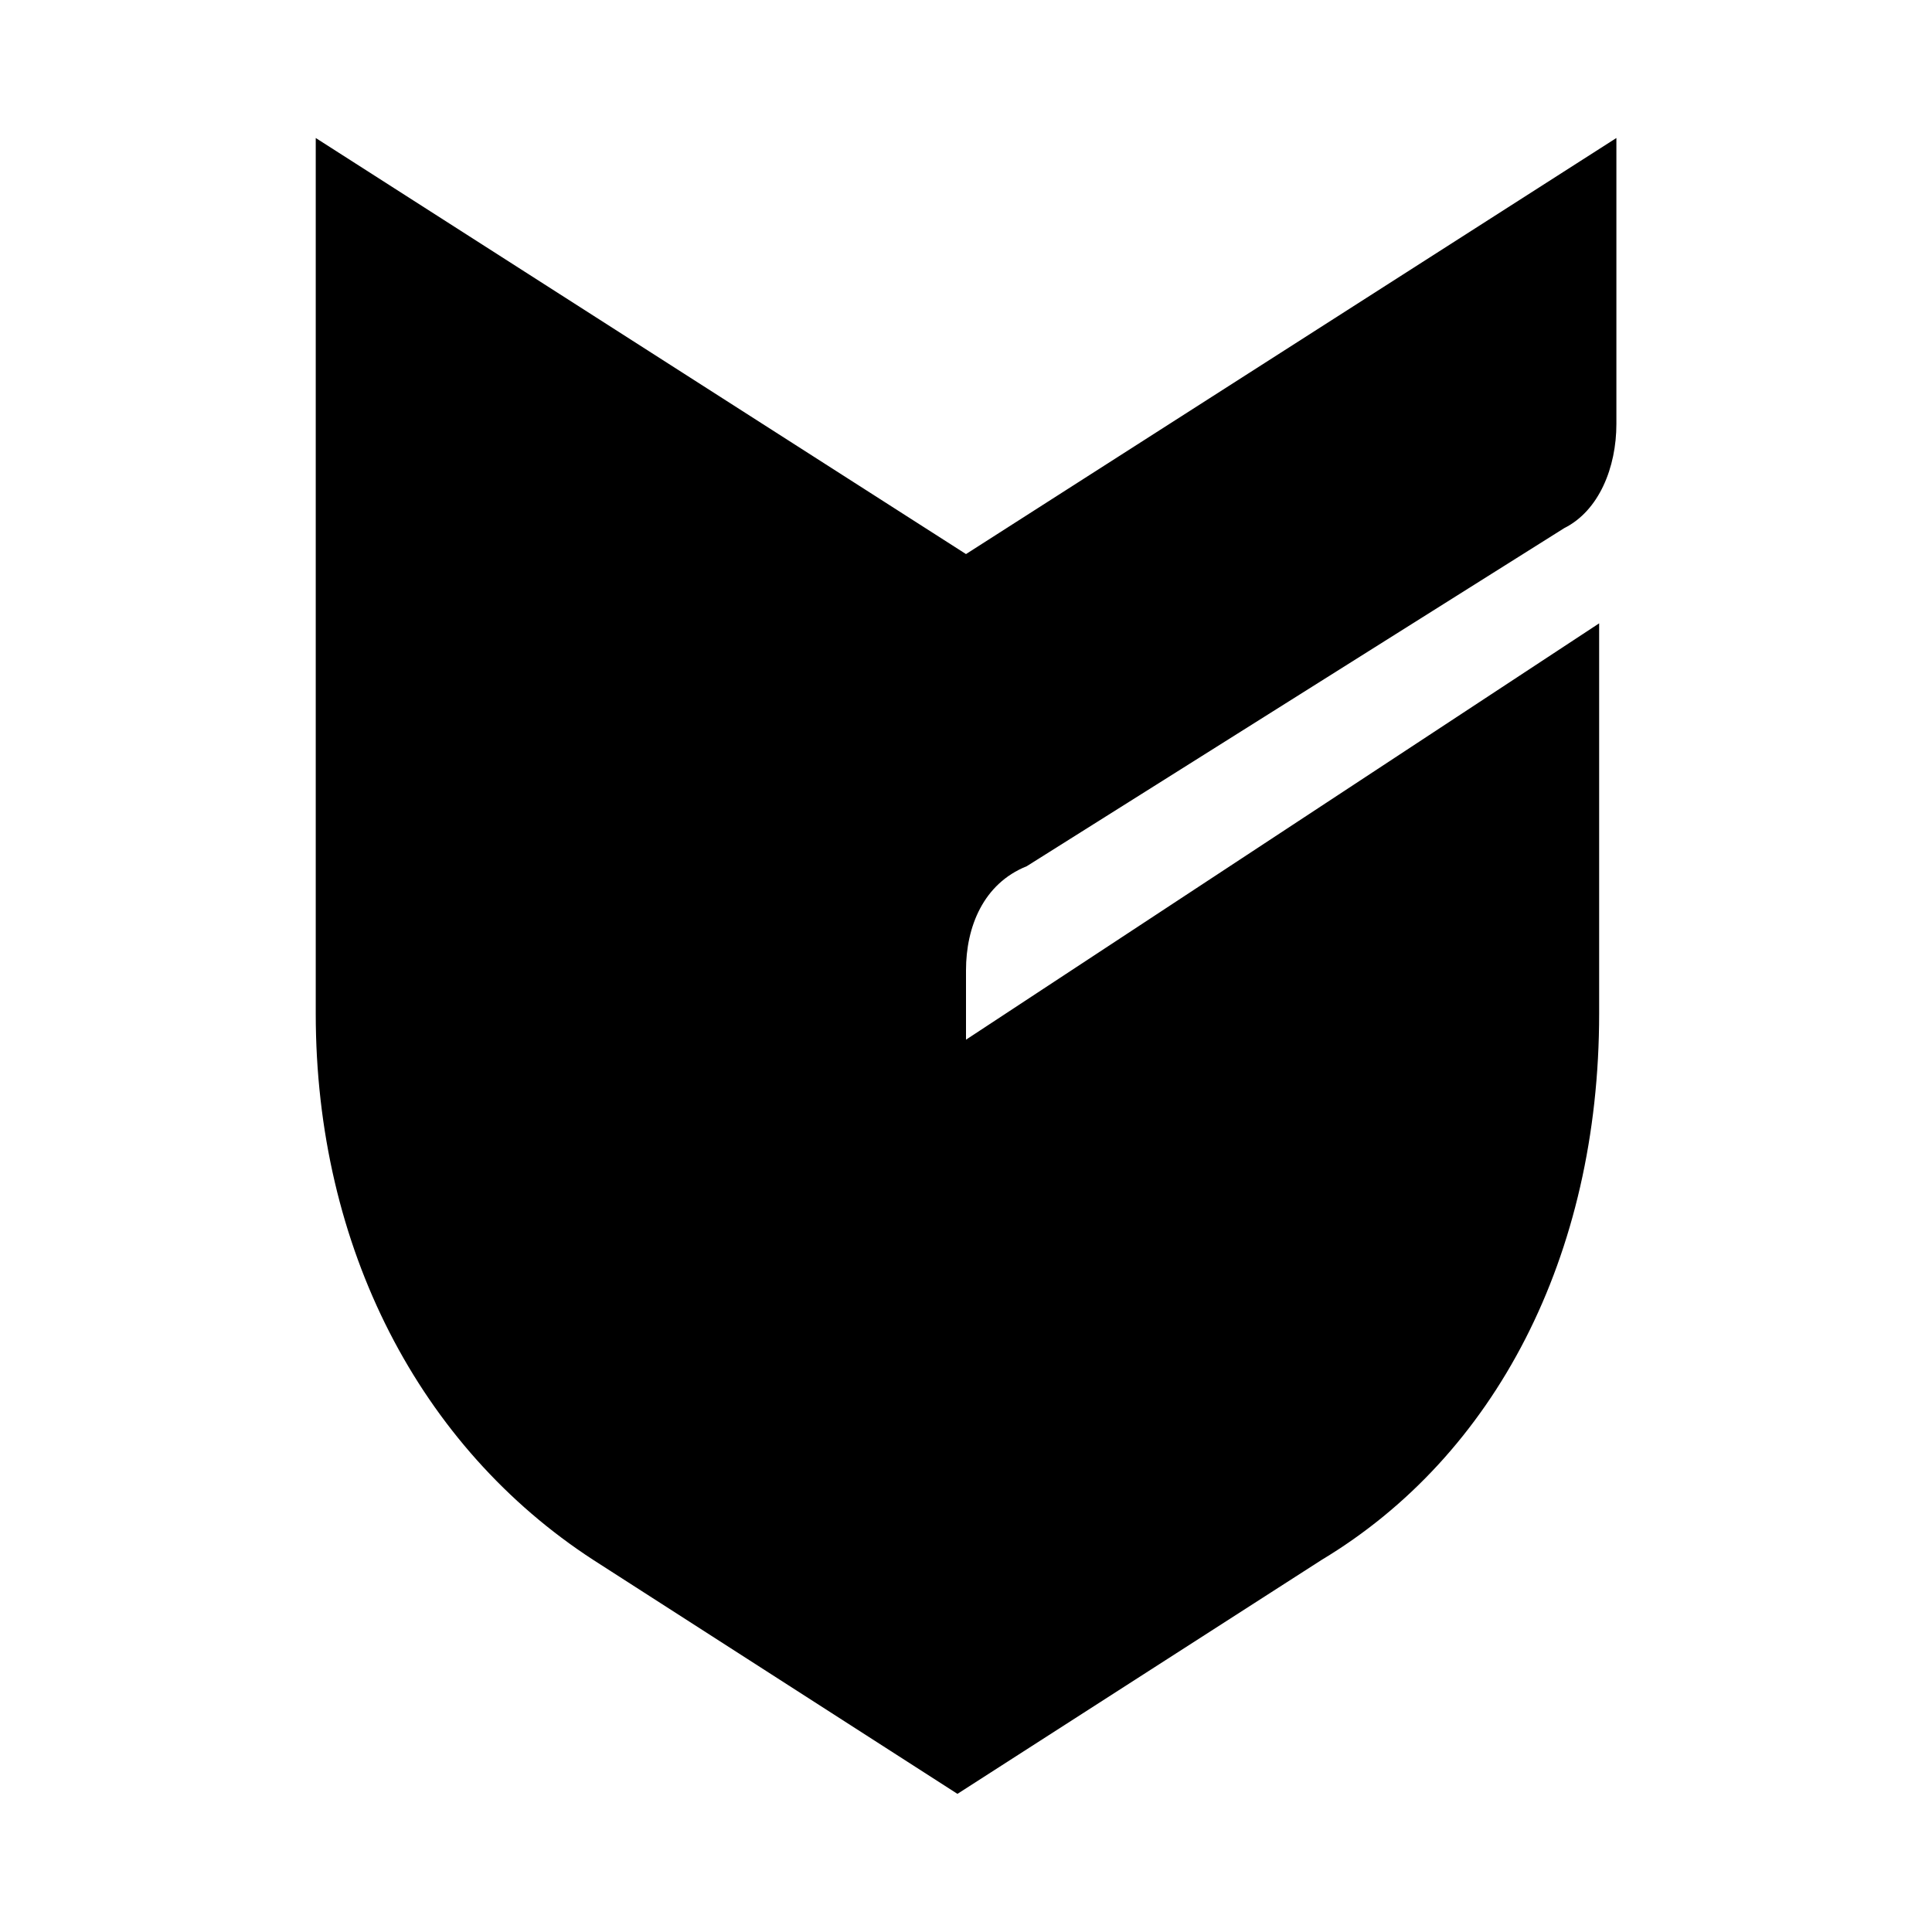
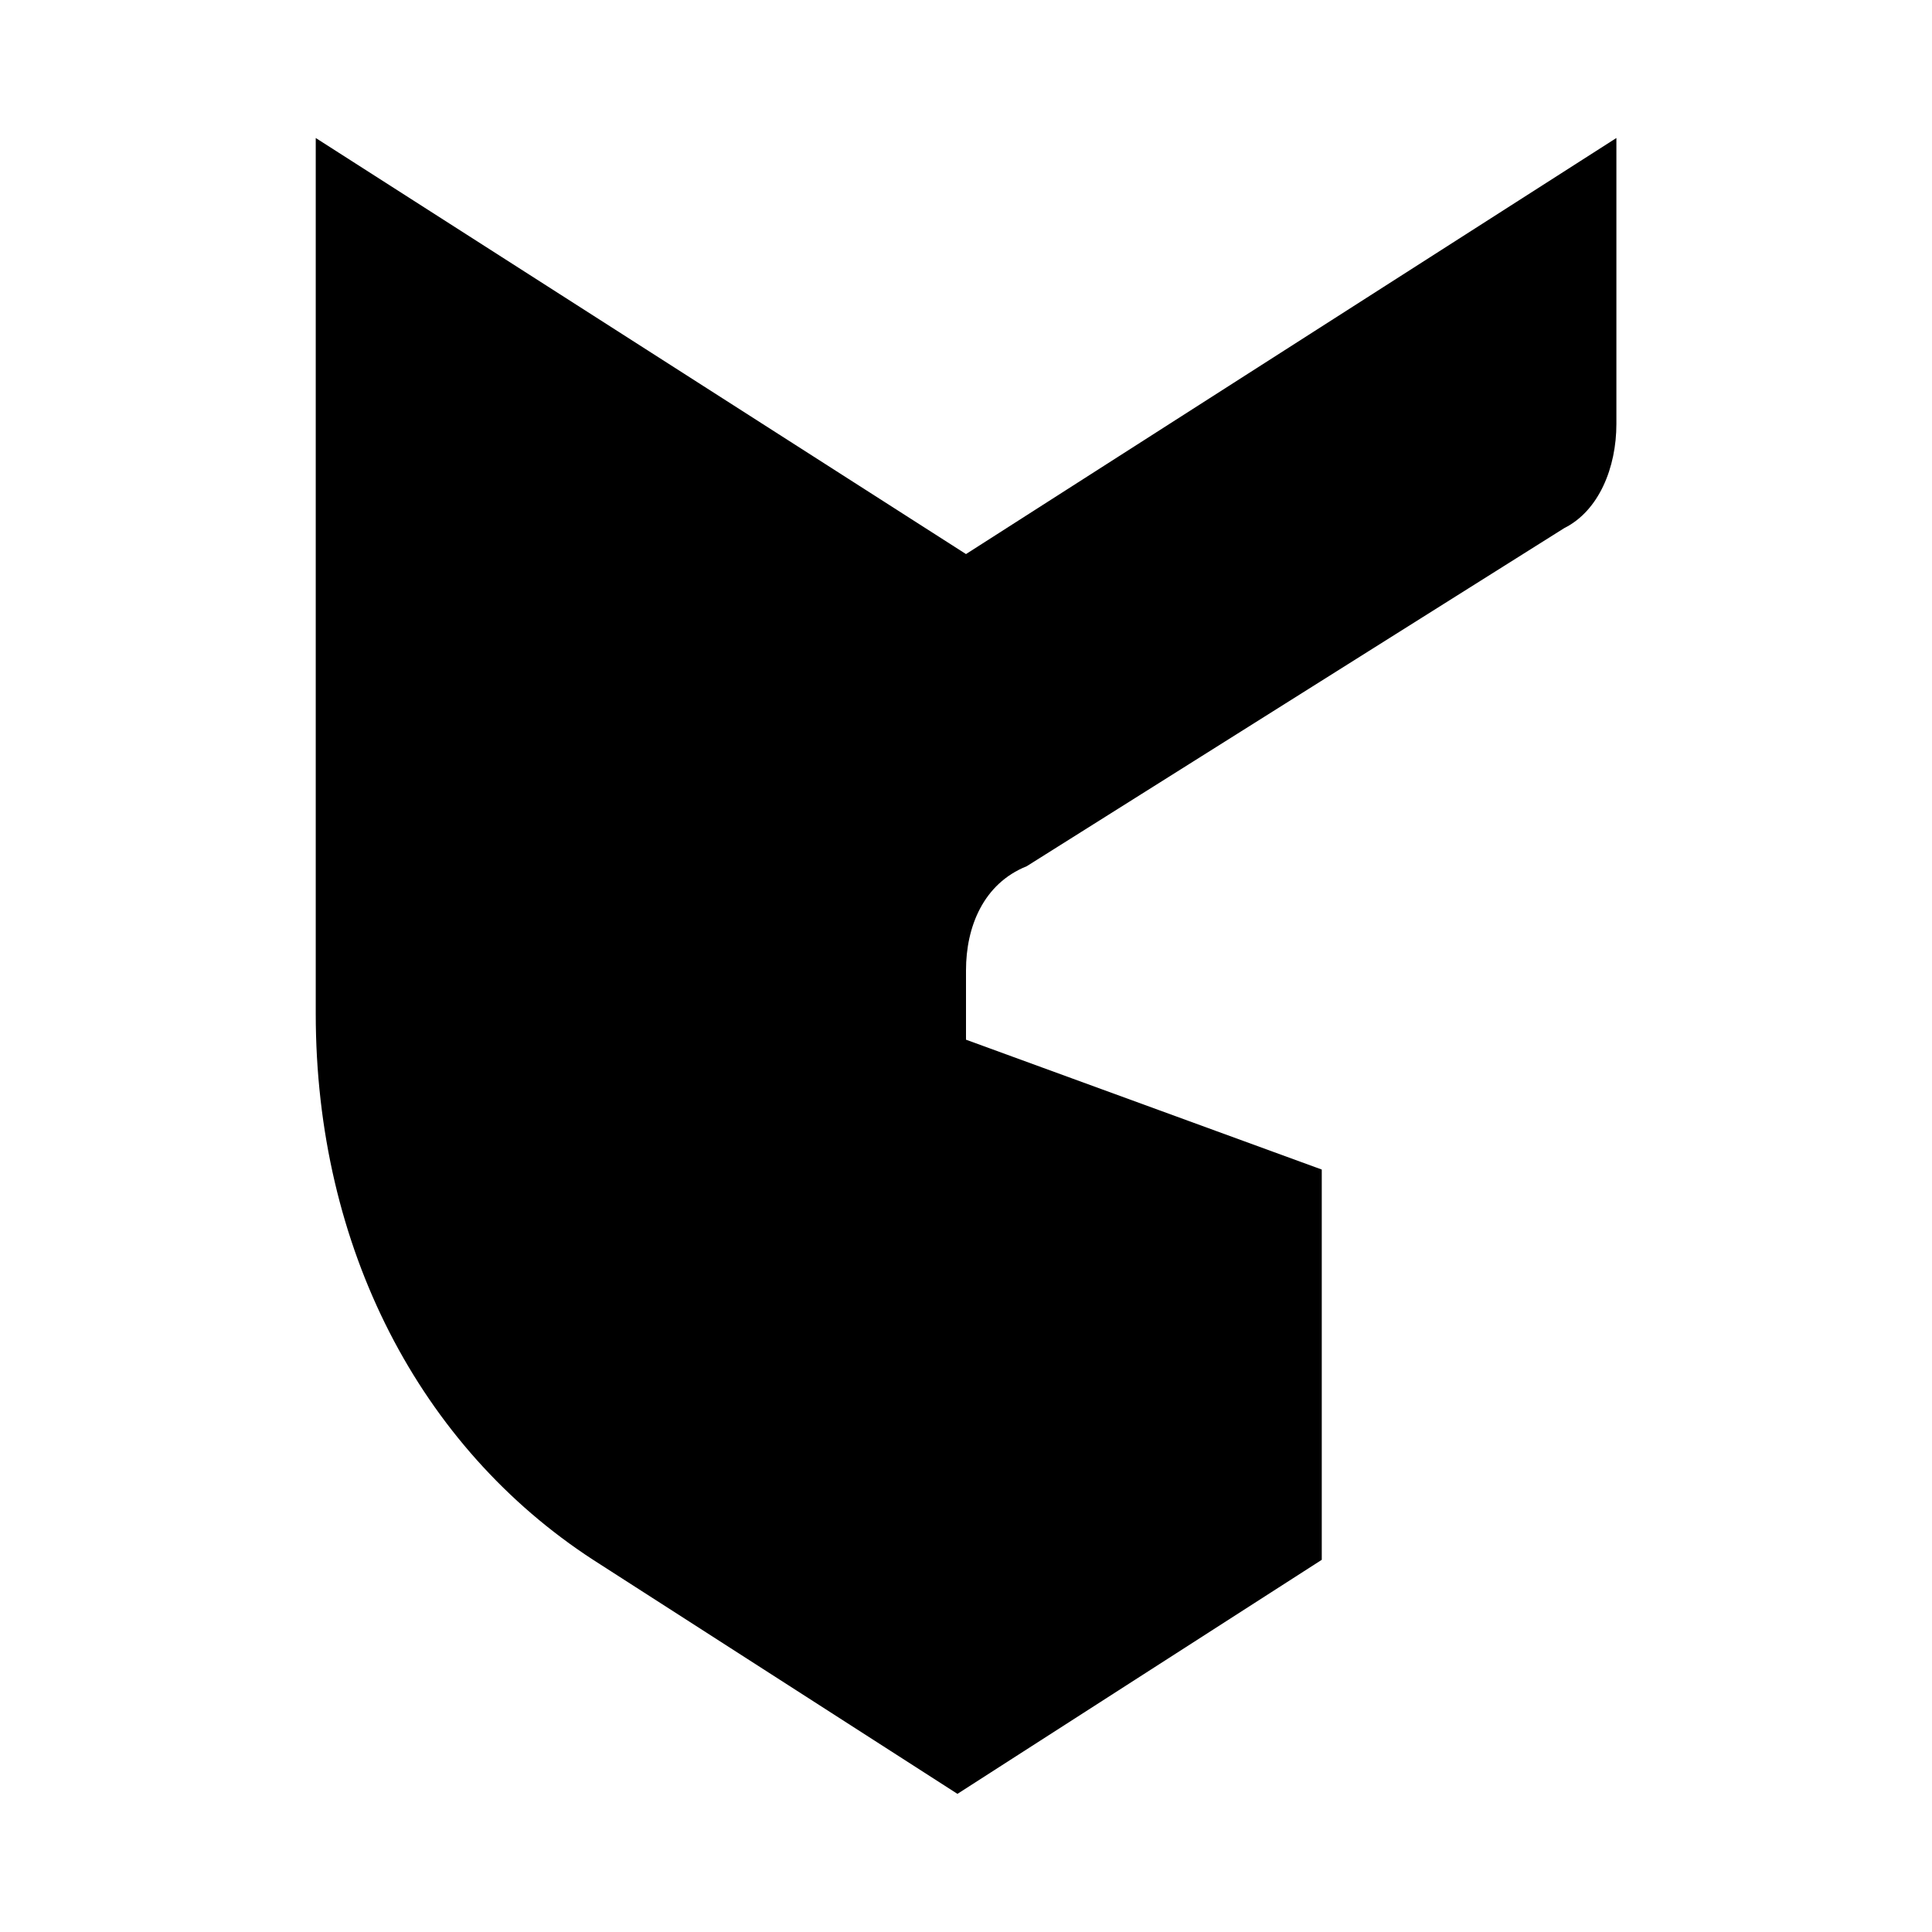
<svg xmlns="http://www.w3.org/2000/svg" fill="#000000" width="800px" height="800px" viewBox="0 0 14 14" role="img" focusable="false" aria-hidden="true">
-   <path d="M 7,7.534 7,7.031 C 7,6.716 7.126,6.403 7.44,6.277 l 3.895,-2.45 c 0.252,-0.126 0.378,-0.44 0.378,-0.755 L 11.713,1 7,4.015 2.288,1 l 0,6.345 c 0,1.697 0.755,3.142 2.01,3.958 l 2.64,1.696 2.64,-1.696 c 1.256,-0.755 2.01,-2.199 2.01,-3.958 l 0,-2.828 L 7,7.534 Z" />
+   <path d="M 7,7.534 7,7.031 C 7,6.716 7.126,6.403 7.44,6.277 l 3.895,-2.45 c 0.252,-0.126 0.378,-0.44 0.378,-0.755 L 11.713,1 7,4.015 2.288,1 l 0,6.345 c 0,1.697 0.755,3.142 2.01,3.958 l 2.64,1.696 2.64,-1.696 l 0,-2.828 L 7,7.534 Z" />
</svg>